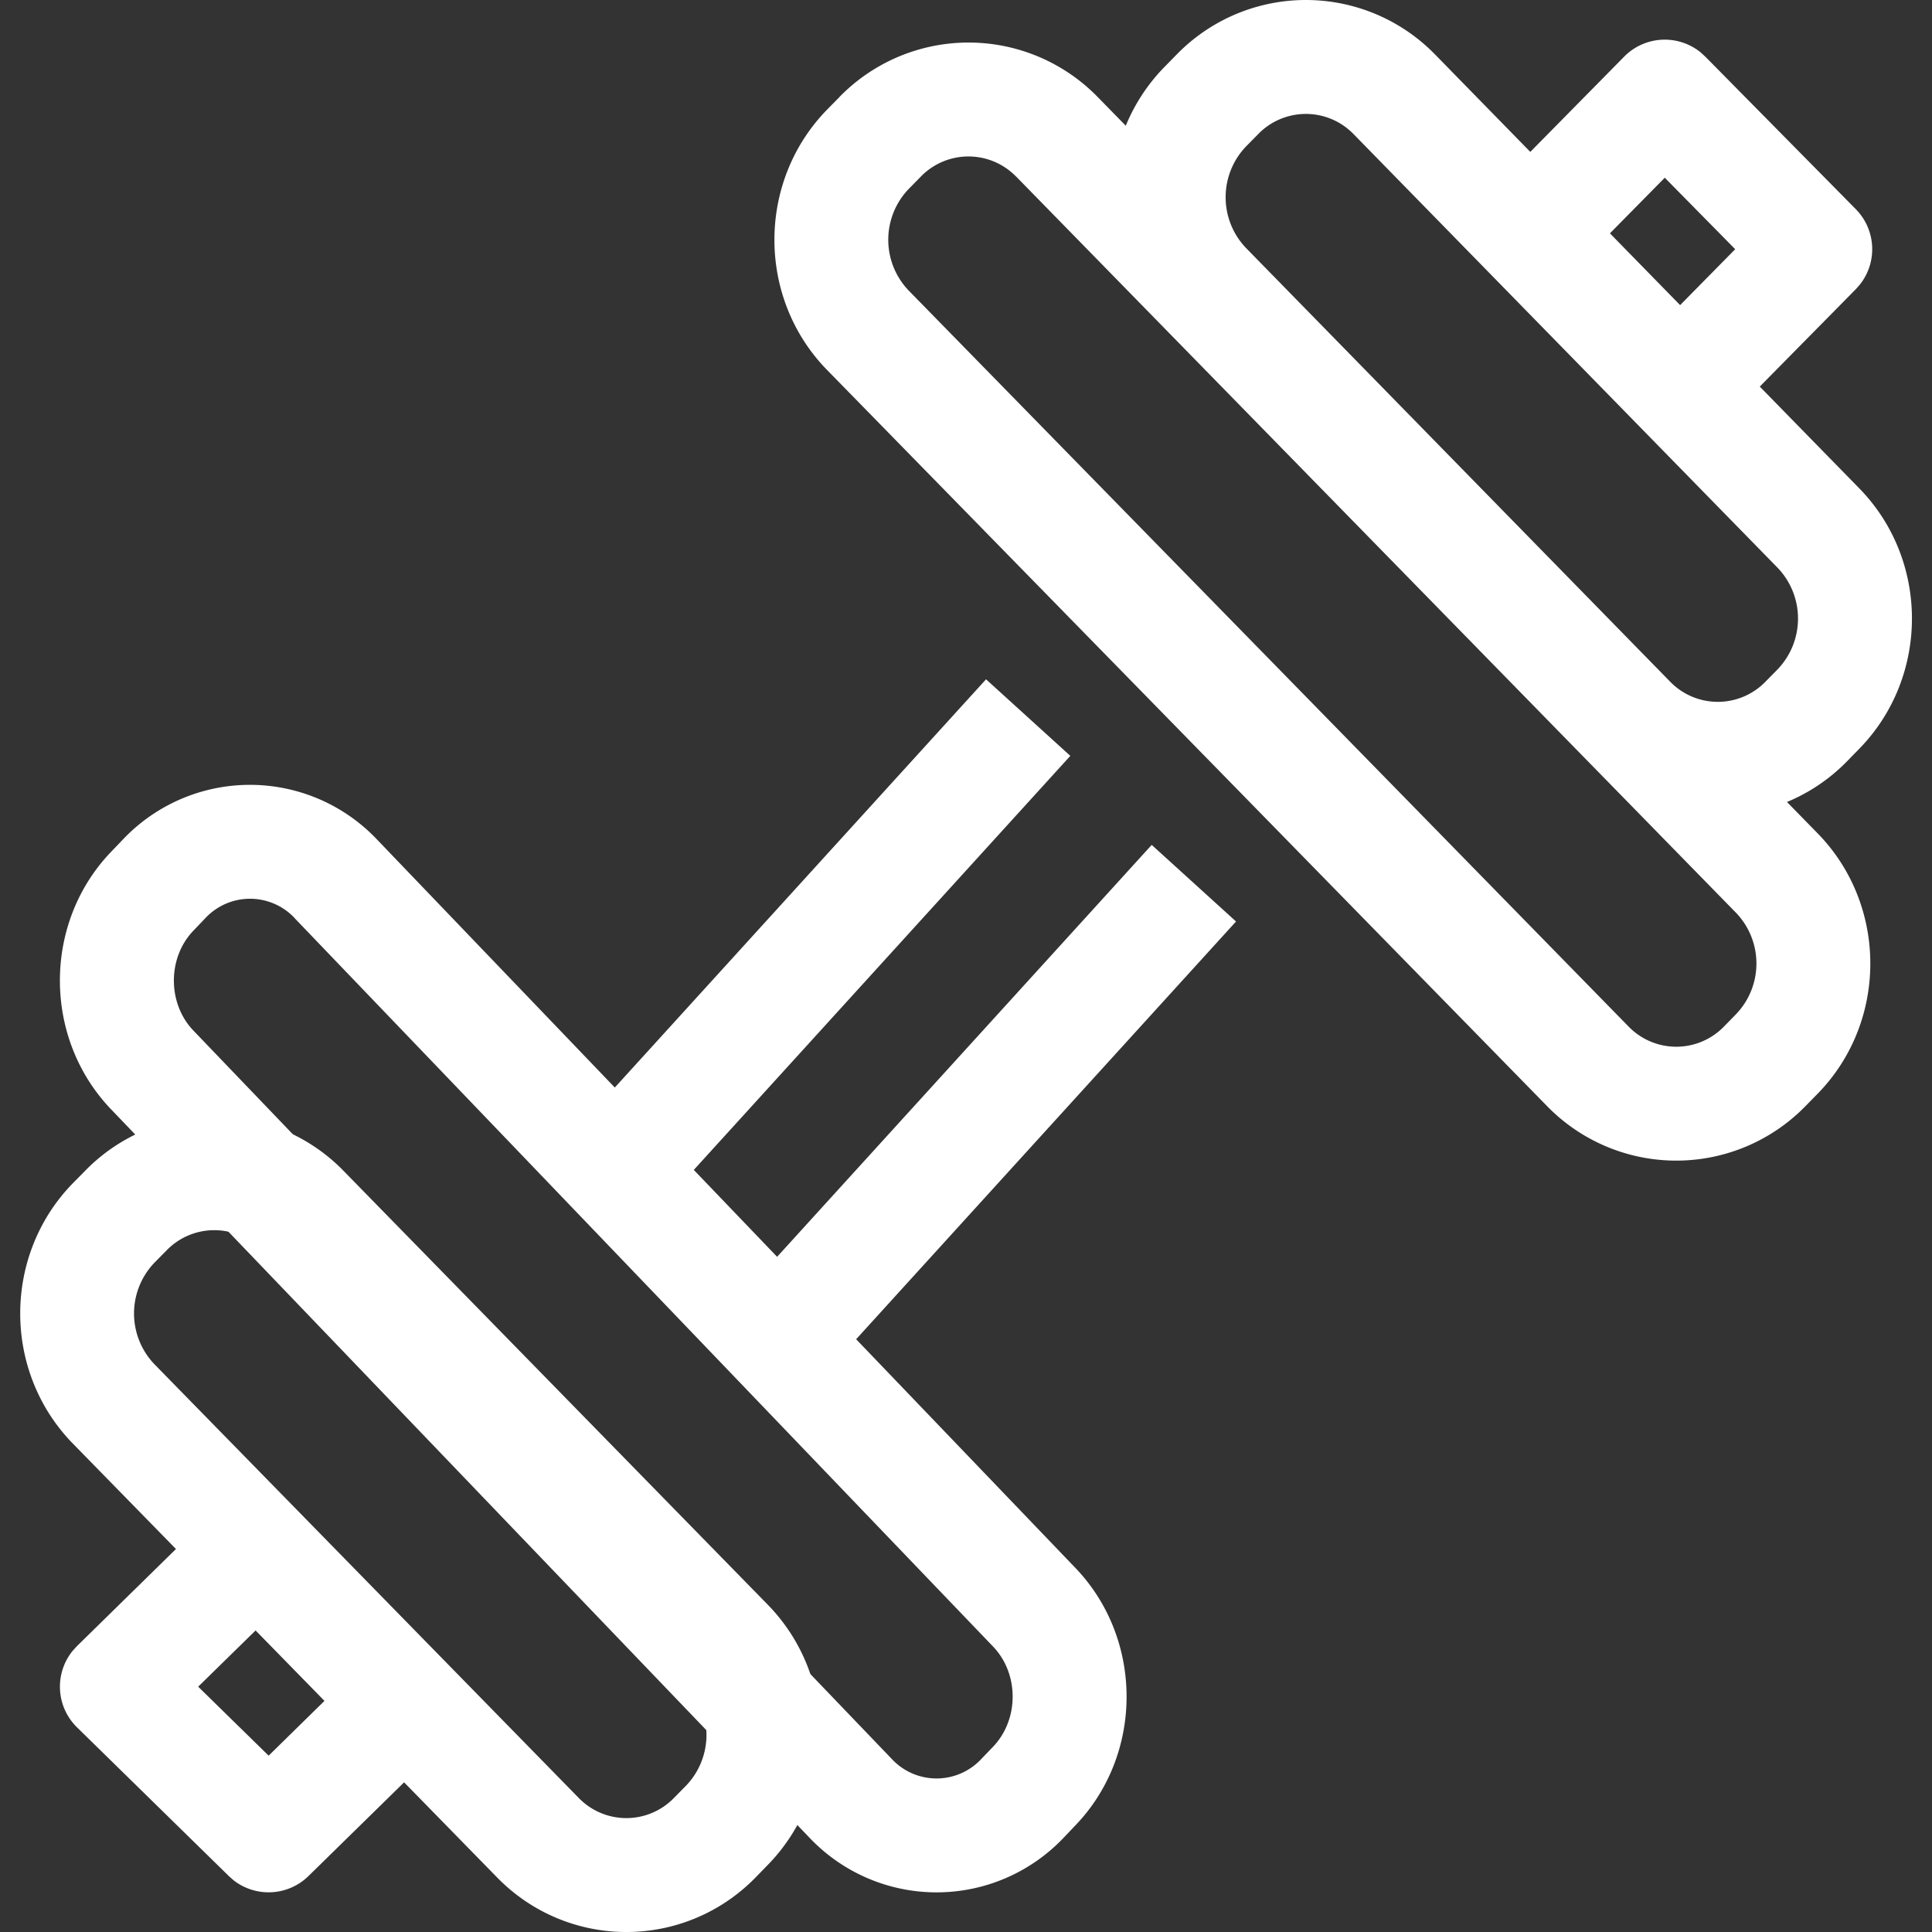
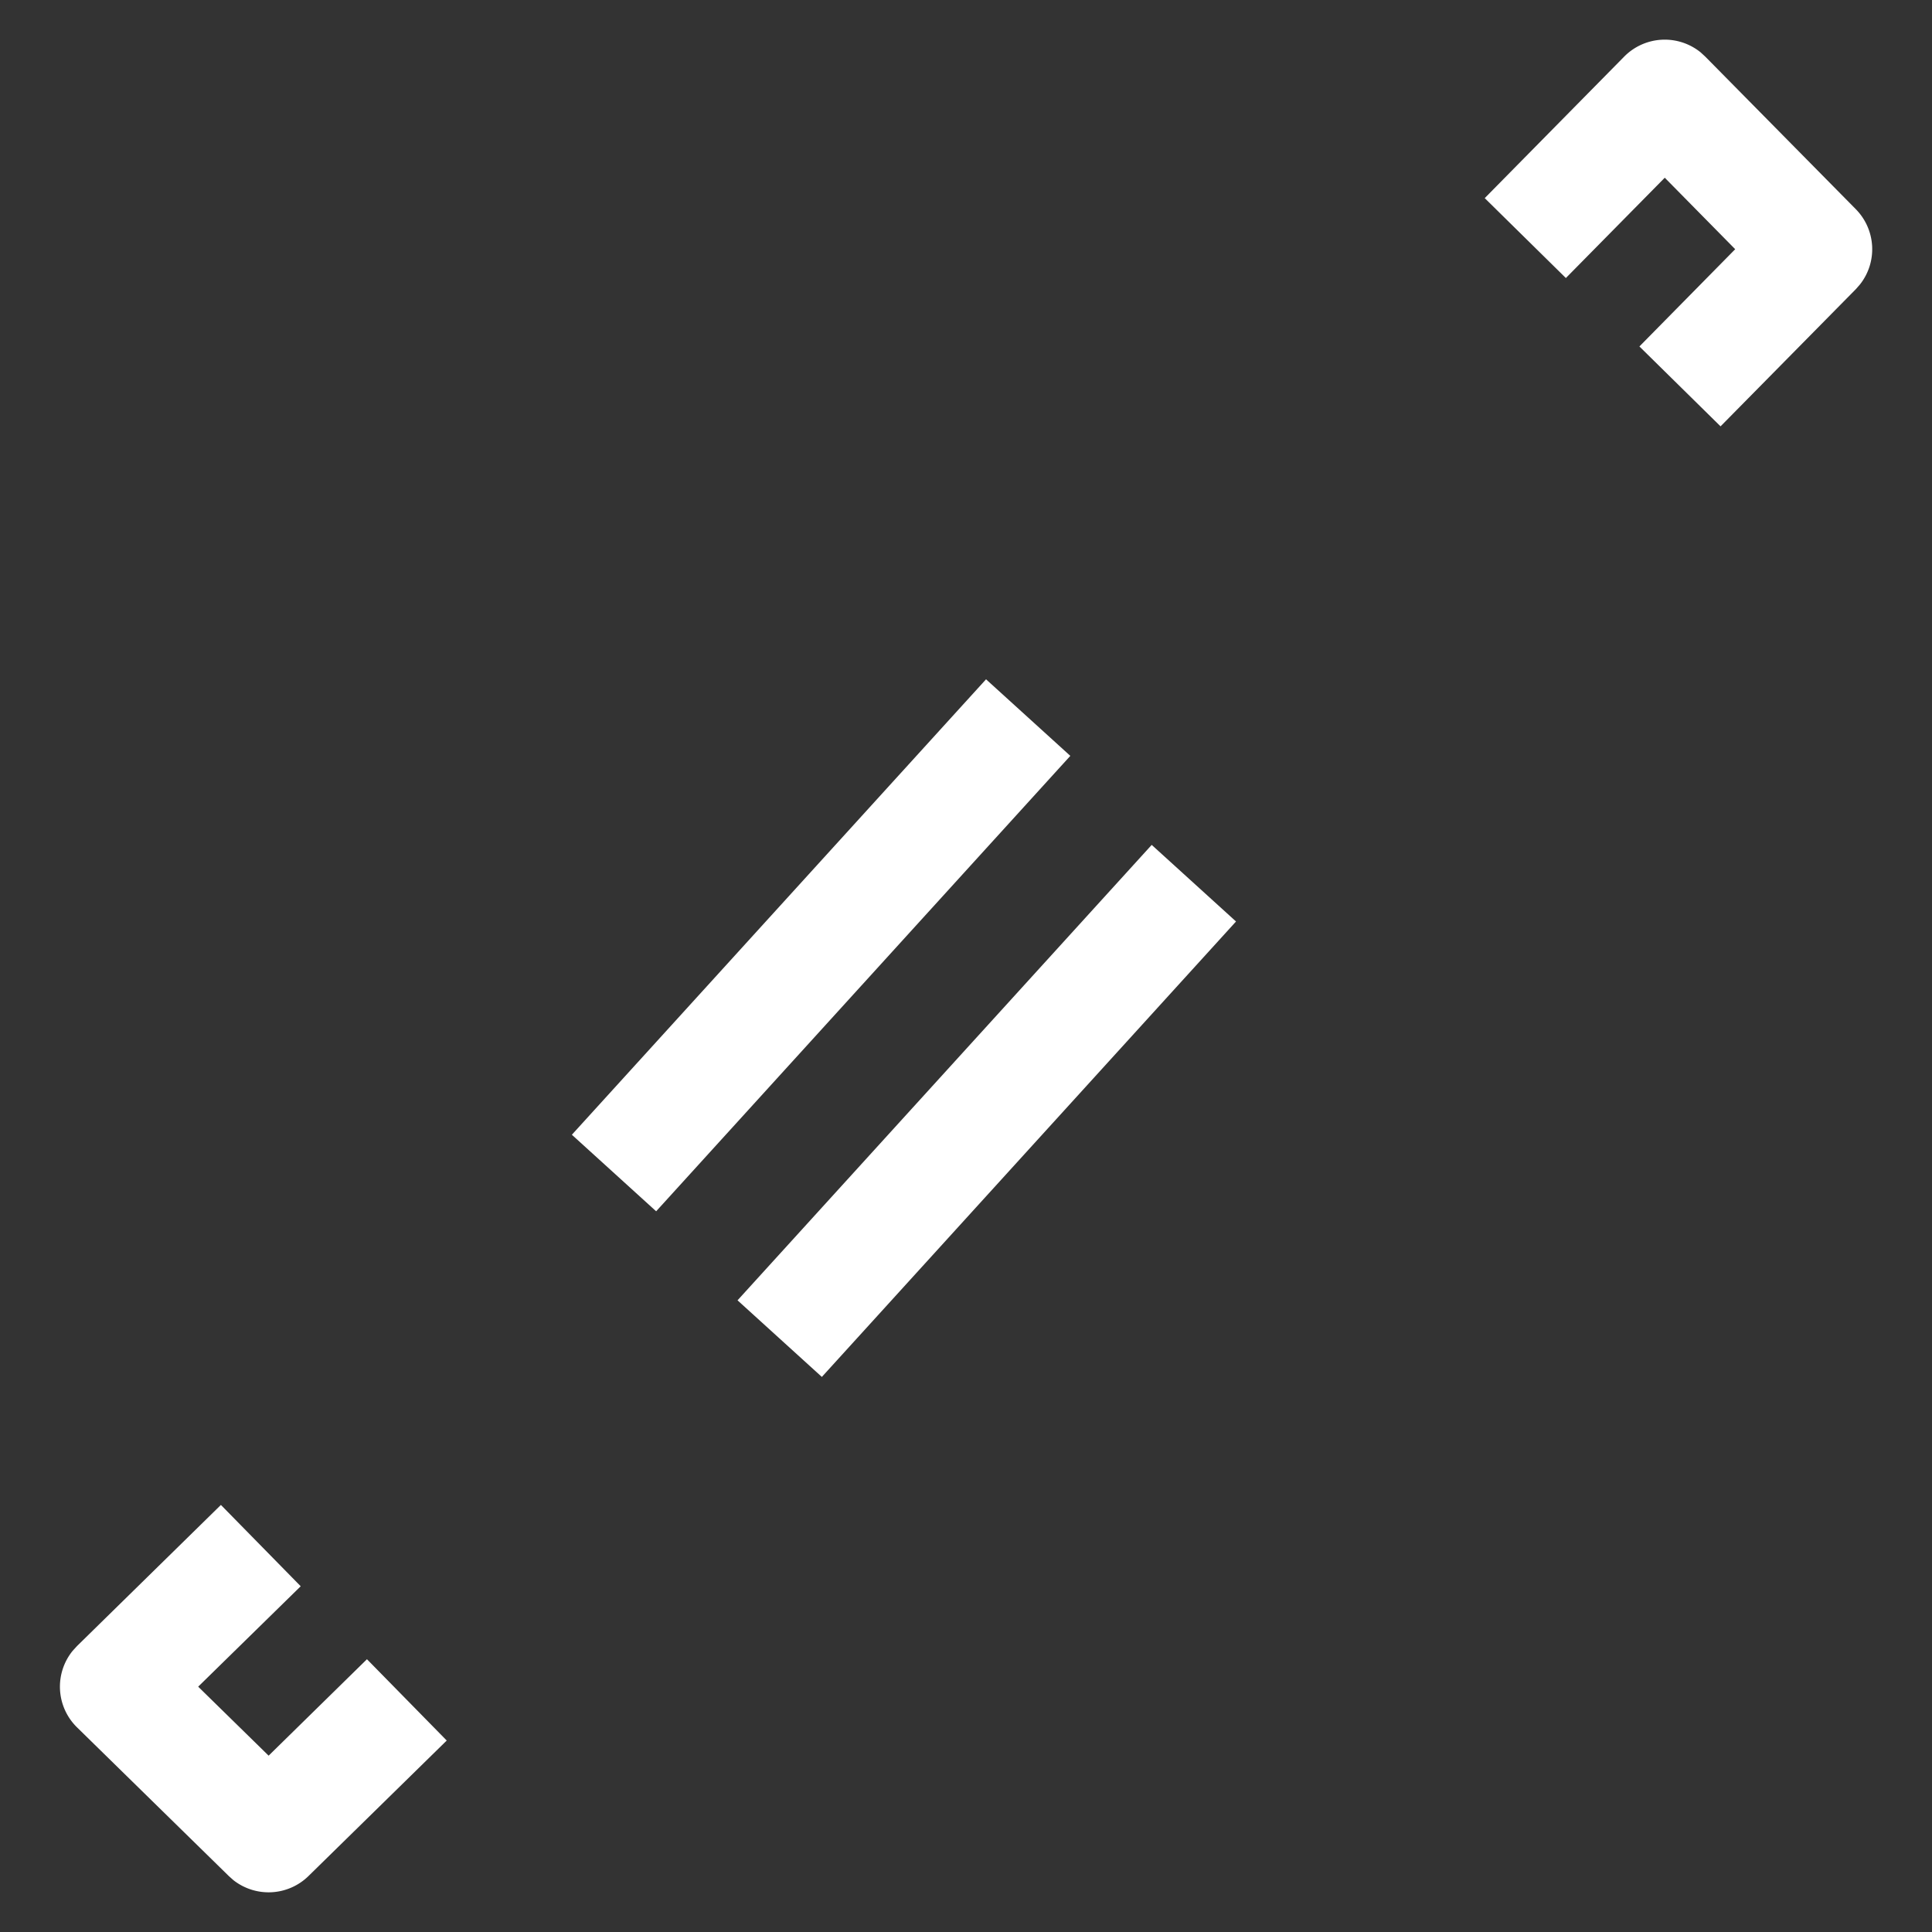
<svg xmlns="http://www.w3.org/2000/svg" t="1681379992742" class="icon" viewBox="0 0 1024 1024" version="1.1" p-id="1612" width="200" height="200">
  <rect x="0" y="0" width="1024" height="1024" fill="#333333" stroke="none" />
  <path d="M860.834 30.026a30.208 30.208 0 0 1 40.576-2.24l2.432 2.24 79.786 80.853c10.688 10.88 11.627 27.989 2.155 39.936l-2.176 2.475-71.679 72.682-43.008-42.346 50.773-51.541-37.333-37.888-52.415 53.162-43.008-42.346 73.898-74.986z m-338.215 330.023l44.672 40.576L347.772 642.009l-44.672-40.576 219.518-241.384zM117.097 797.656l42.282 43.093-54.335 53.226 37.333 36.565 52.117-51.114 42.282 43.093-73.258 71.807a30.208 30.208 0 0 1-39.829 2.176l-2.432-2.176-80.426-78.783a30.165 30.165 0 0 1-2.283-40.618l2.261-2.475 76.287-74.815v0.021z m493.328-349.842l44.693 40.597-219.518 241.384-44.693-40.597 219.518-241.384z" fill="#ffffff" p-id="1613" />
-   <path d="M45.162 620.505l-6.528 6.613c-37.226 38.122-37.226 99.946 0 138.025l224.894 229.992a95.572 95.572 0 0 0 136.895 0l6.485-6.656c37.226-38.08 37.226-99.924 0-137.983L182.014 620.505a95.572 95.572 0 0 0-136.852 0z m93.674 42.154l224.894 230.035c14.293 15.019 14.293 38.613 0 53.631l-6.507 6.613a35.157 35.157 0 0 1-50.495 0L81.77 722.99a38.89 38.89 0 0 1 0-53.653l6.528-6.613a35.2 35.2 0 0 1 50.517-0.043h0.021z m306.066-611.194l-6.528 6.635c-37.205 38.101-37.226 99.924 0 138.004l381.649 390.204a95.615 95.615 0 0 0 136.873 0l6.528-6.656c37.184-38.037 37.184-99.903-0.043-137.961L581.797 51.423a95.572 95.572 0 0 0-136.895 0z m93.716 42.154L920.183 483.846a38.826 38.826 0 0 1 0 53.653l-6.507 6.656a35.221 35.221 0 0 1-50.474-0.043L481.531 153.908a38.89 38.89 0 0 1-0.043-53.61l6.528-6.656a35.2 35.2 0 0 1 50.559-0.021z" fill="#ffffff" p-id="1614" />
-   <path d="M623.695 28.853l-6.549 6.677c-37.205 38.101-37.205 99.903 0 138.004l224.894 229.971a95.615 95.615 0 0 0 136.916 0l6.507-6.656c37.205-38.101 37.205-99.924 0-138.004L760.589 28.853a95.615 95.615 0 0 0-136.895 0z m93.695 42.197l224.872 229.971c14.293 15.04 14.293 38.613 0 53.653l-6.528 6.635a35.2 35.2 0 0 1-50.517 0L660.324 131.358a38.912 38.912 0 0 1 0-53.631l6.528-6.635a35.221 35.221 0 0 1 50.559-0.021V71.05zM65.237 444.849l-6.336 6.613c-36.202 37.696-36.202 98.772 0 136.532l370.236 386.129a92.799 92.799 0 0 0 134.527 0l6.336-6.656c36.16-37.653 36.16-98.751-0.064-136.489L199.721 444.849a92.756 92.756 0 0 0-134.484 0z m90.879 41.749l370.258 386.129c13.803 14.4 13.803 38.613 0 53.055l-6.357 6.613a32.405 32.405 0 0 1-47.274-0.021L102.548 546.266c-13.845-14.4-13.845-38.656-0.021-53.013l6.315-6.613a32.405 32.405 0 0 1 47.36 0l-0.064-0.043z" fill="#ffffff" p-id="1615" />
</svg>